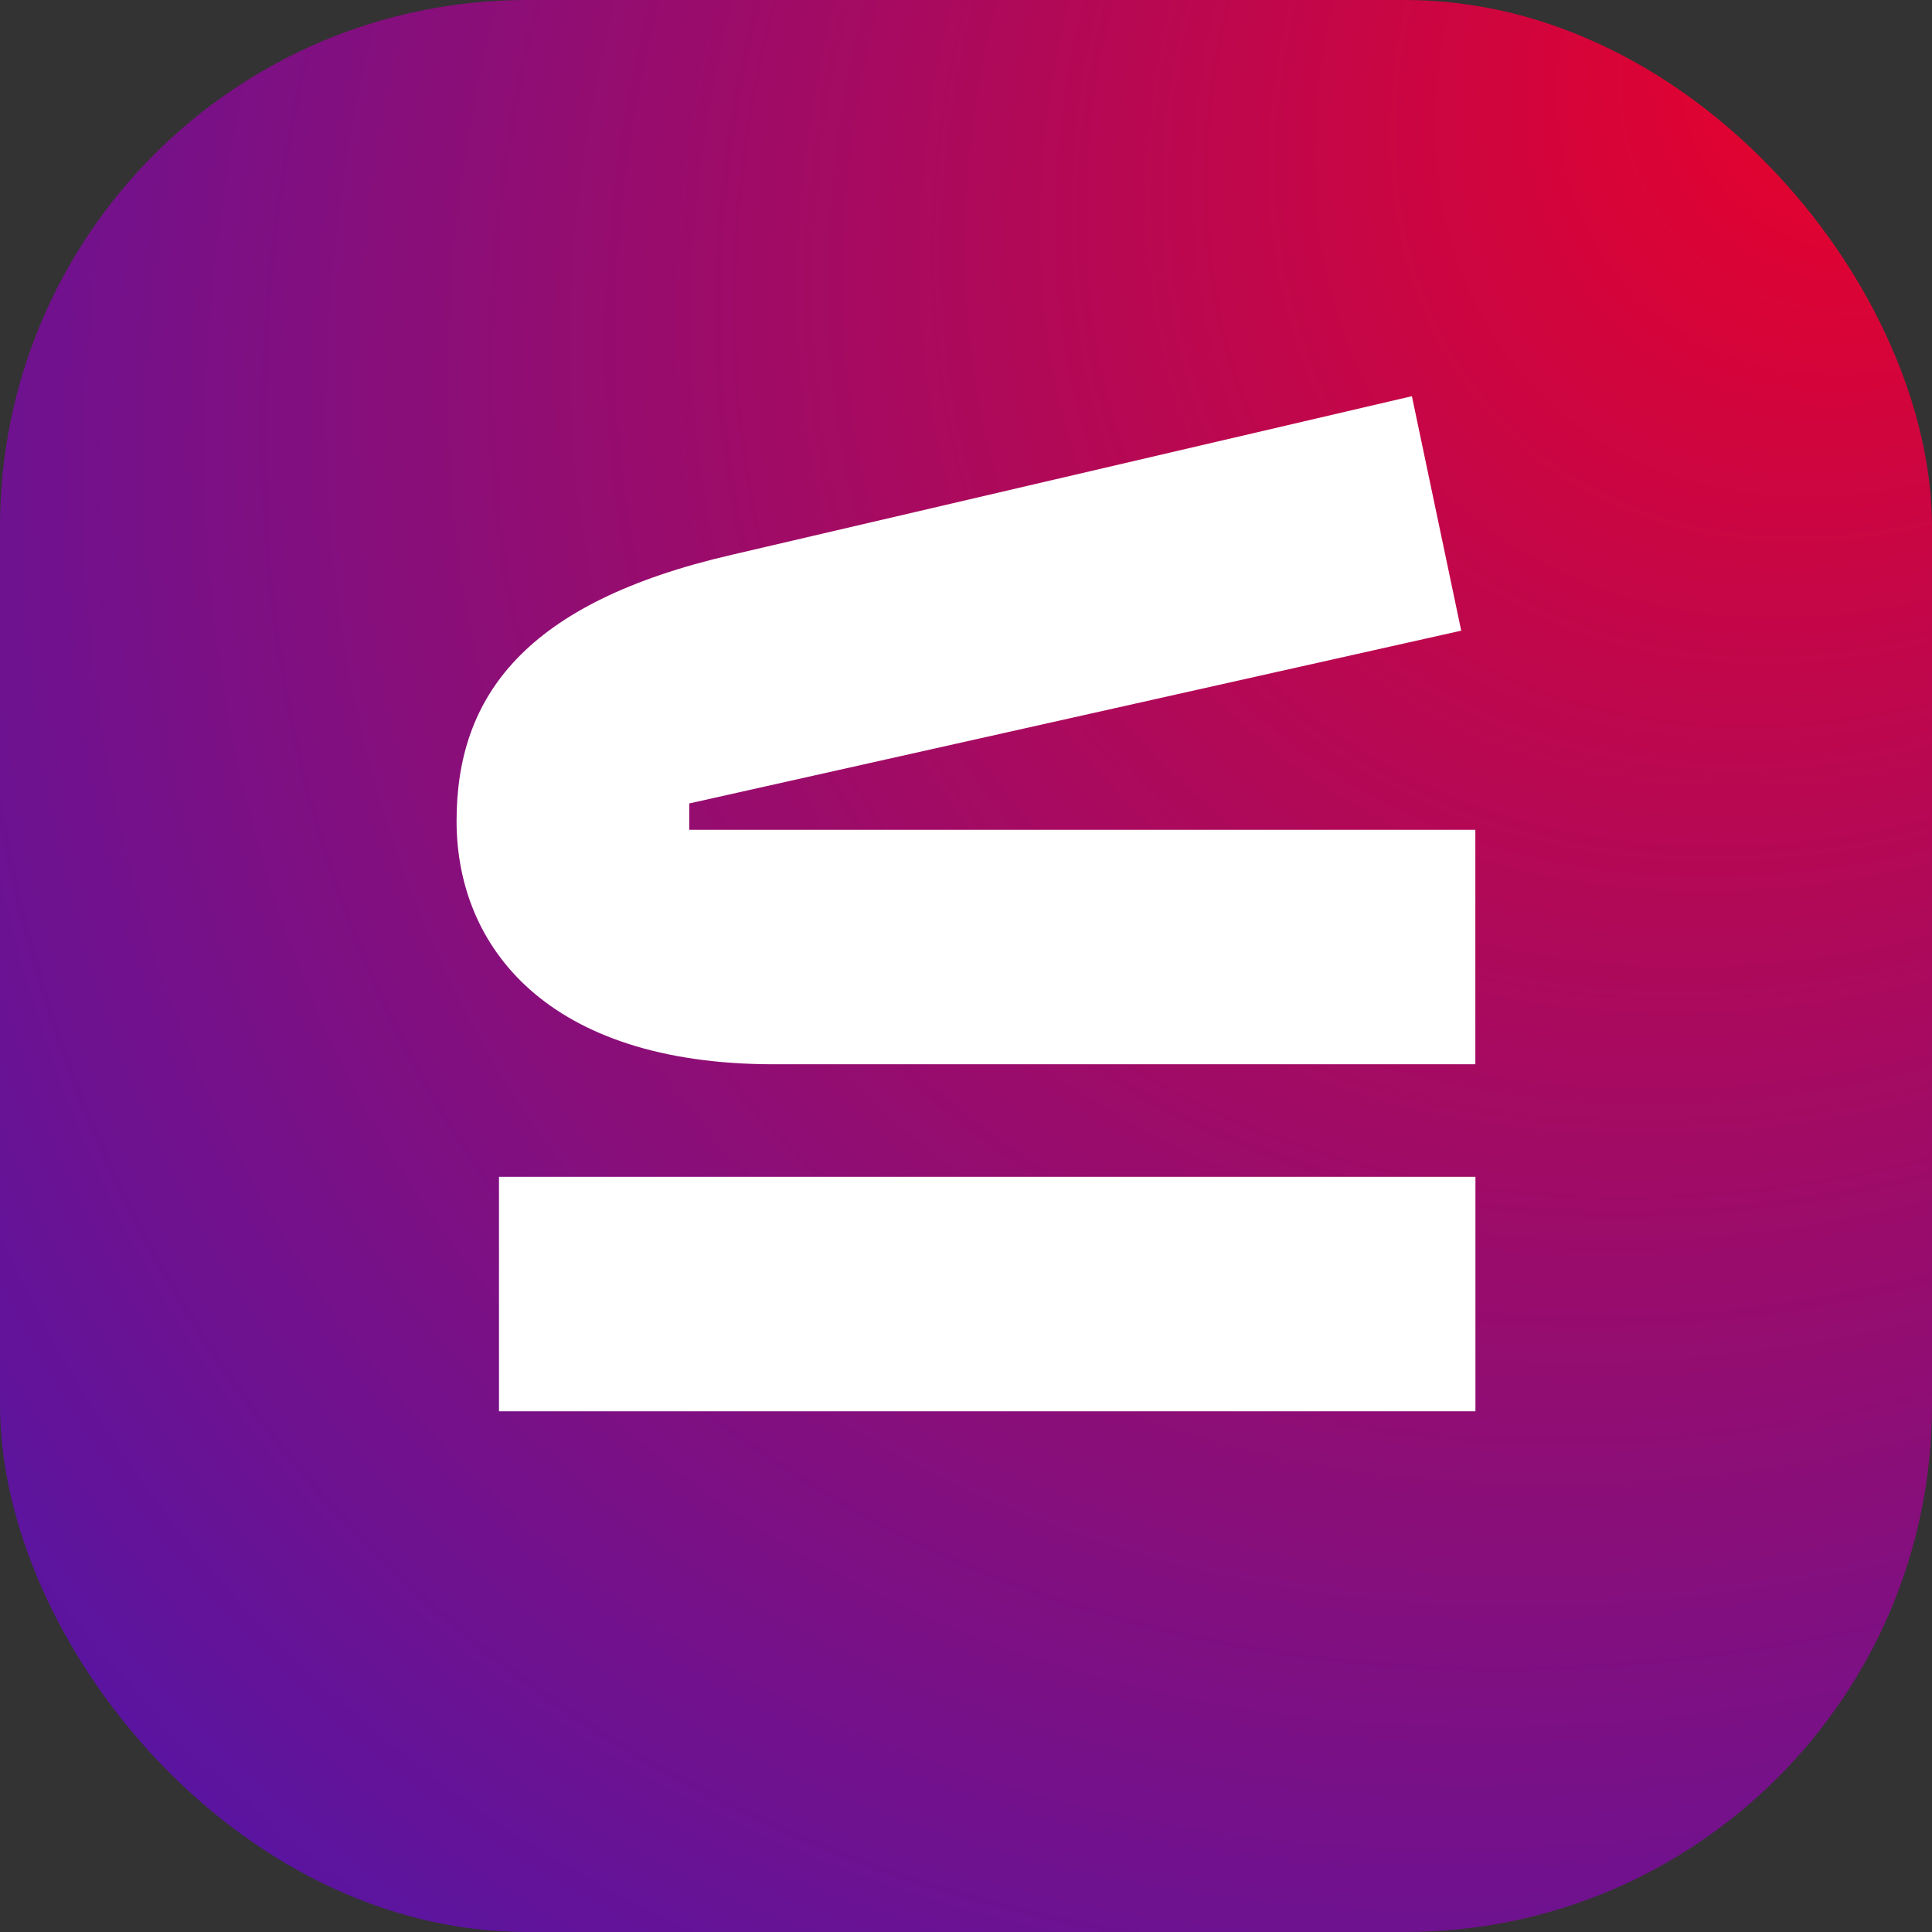
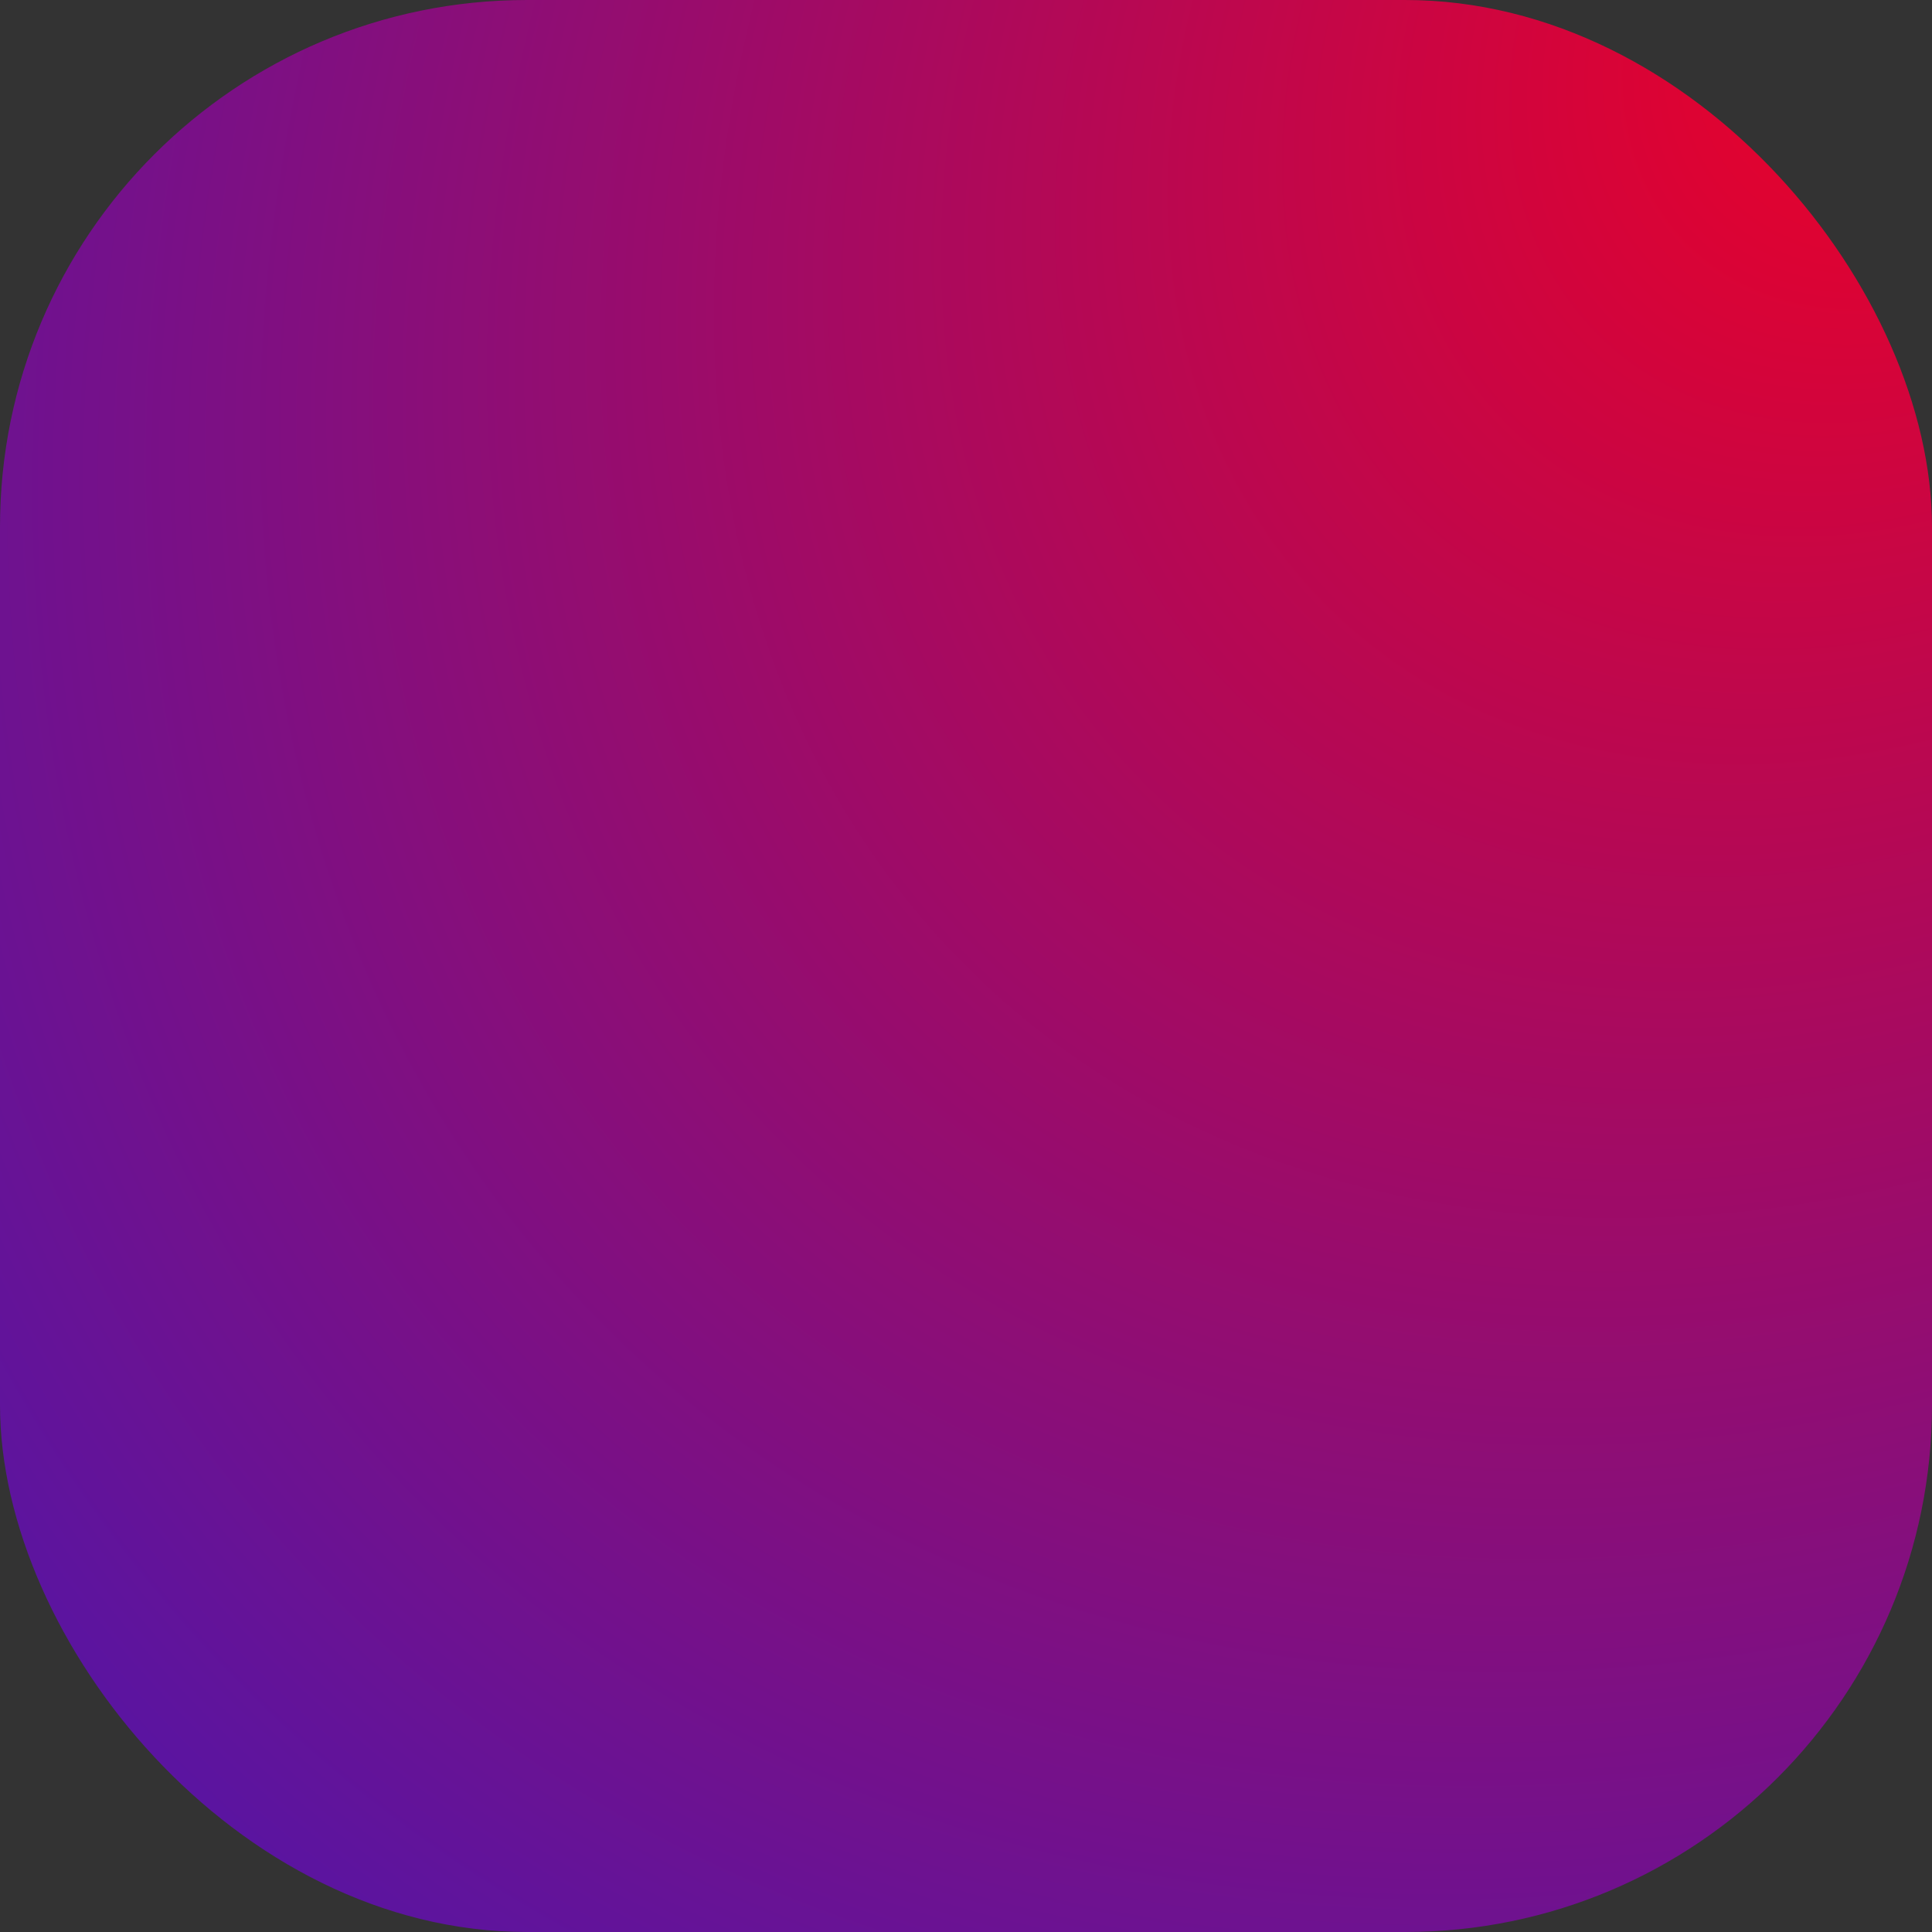
<svg xmlns="http://www.w3.org/2000/svg" width="44" height="44" viewBox="0 0 44 44" fill="none">
  <rect x="0" y="0" width="44" height="44" fill="#333333" stroke="none" />
  <rect width="44" height="44" rx="12" fill="url(#paint0_radial_4535_8872)" />
-   <path d="M33.602 26.801V32.141H11.364V26.801H33.602ZM33.278 14.363L15.697 18.298V18.898H33.6V24.238H17.624C12.445 24.238 10.398 21.549 10.398 18.698C10.398 15.847 11.965 13.72 16.661 12.636L32.155 9.023L33.278 14.363Z" fill="white" />
  <defs>
    <radialGradient id="paint0_radial_4535_8872" cx="0" cy="0" r="1" gradientUnits="userSpaceOnUse" gradientTransform="translate(44) rotate(135) scale(62.225 48.628)">
      <stop offset="0.06" stop-color="#E4022D" />
      <stop offset="0.94" stop-color="#5615A4" />
    </radialGradient>
  </defs>
</svg>